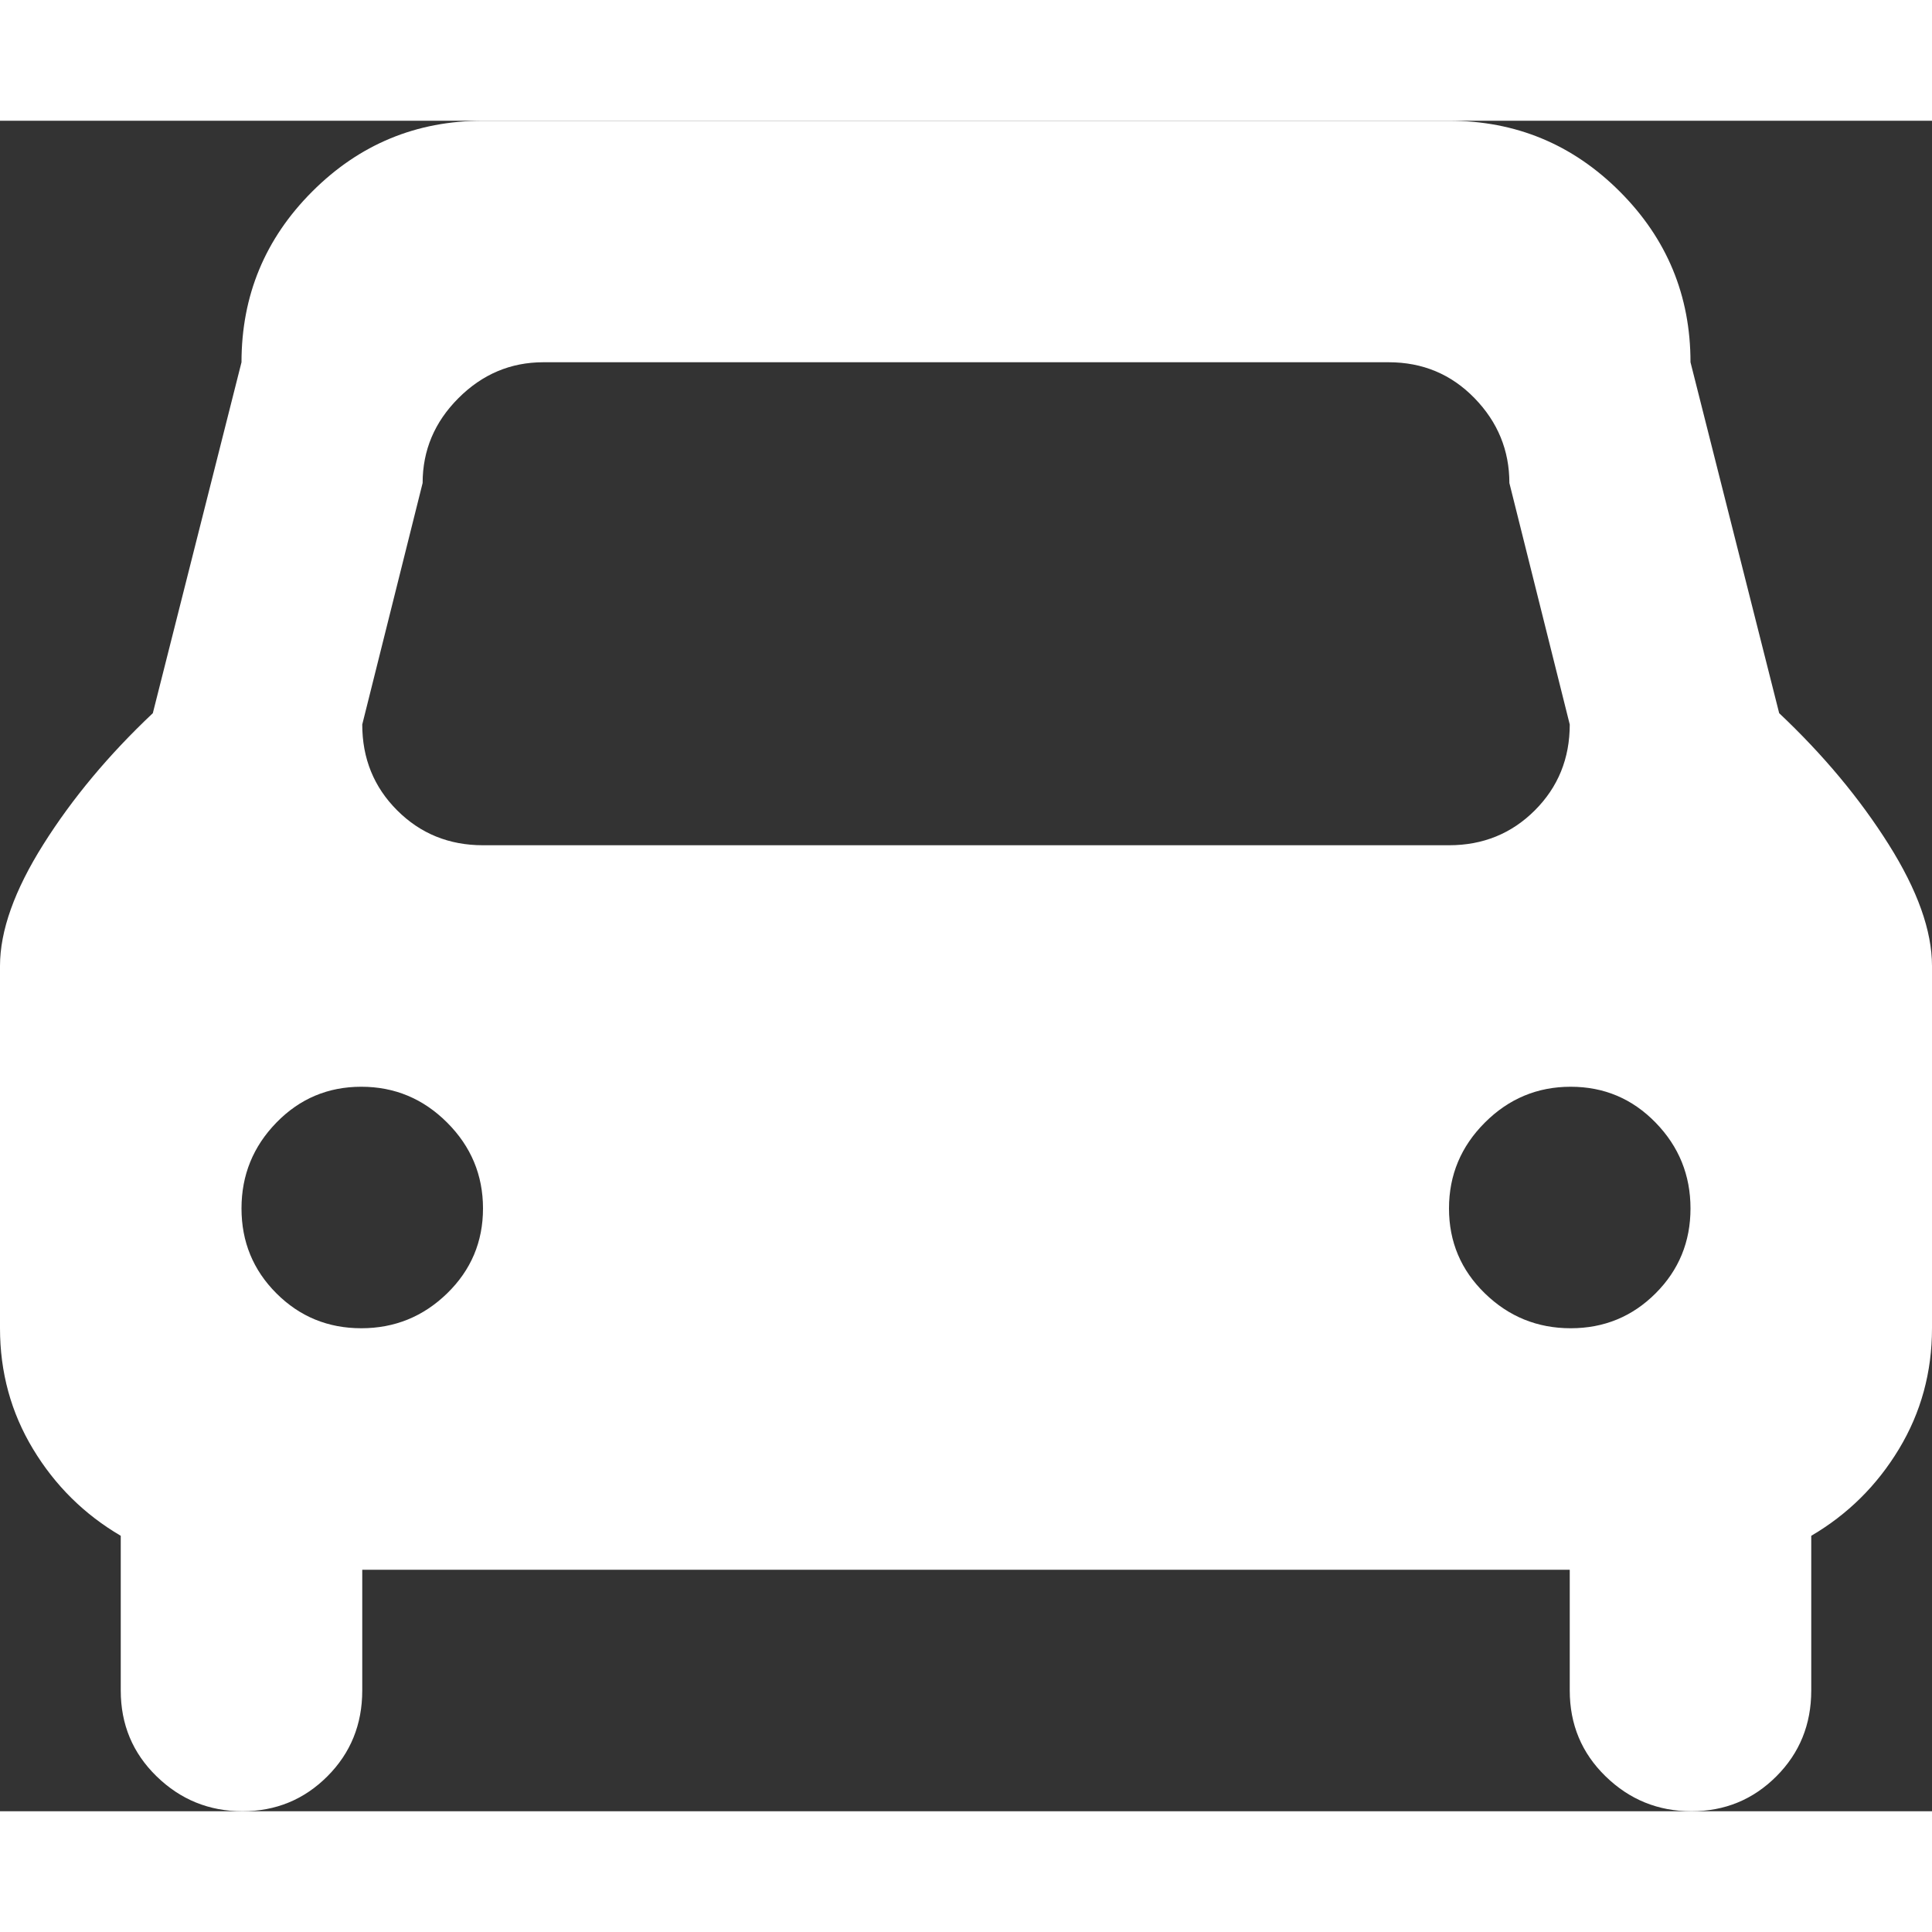
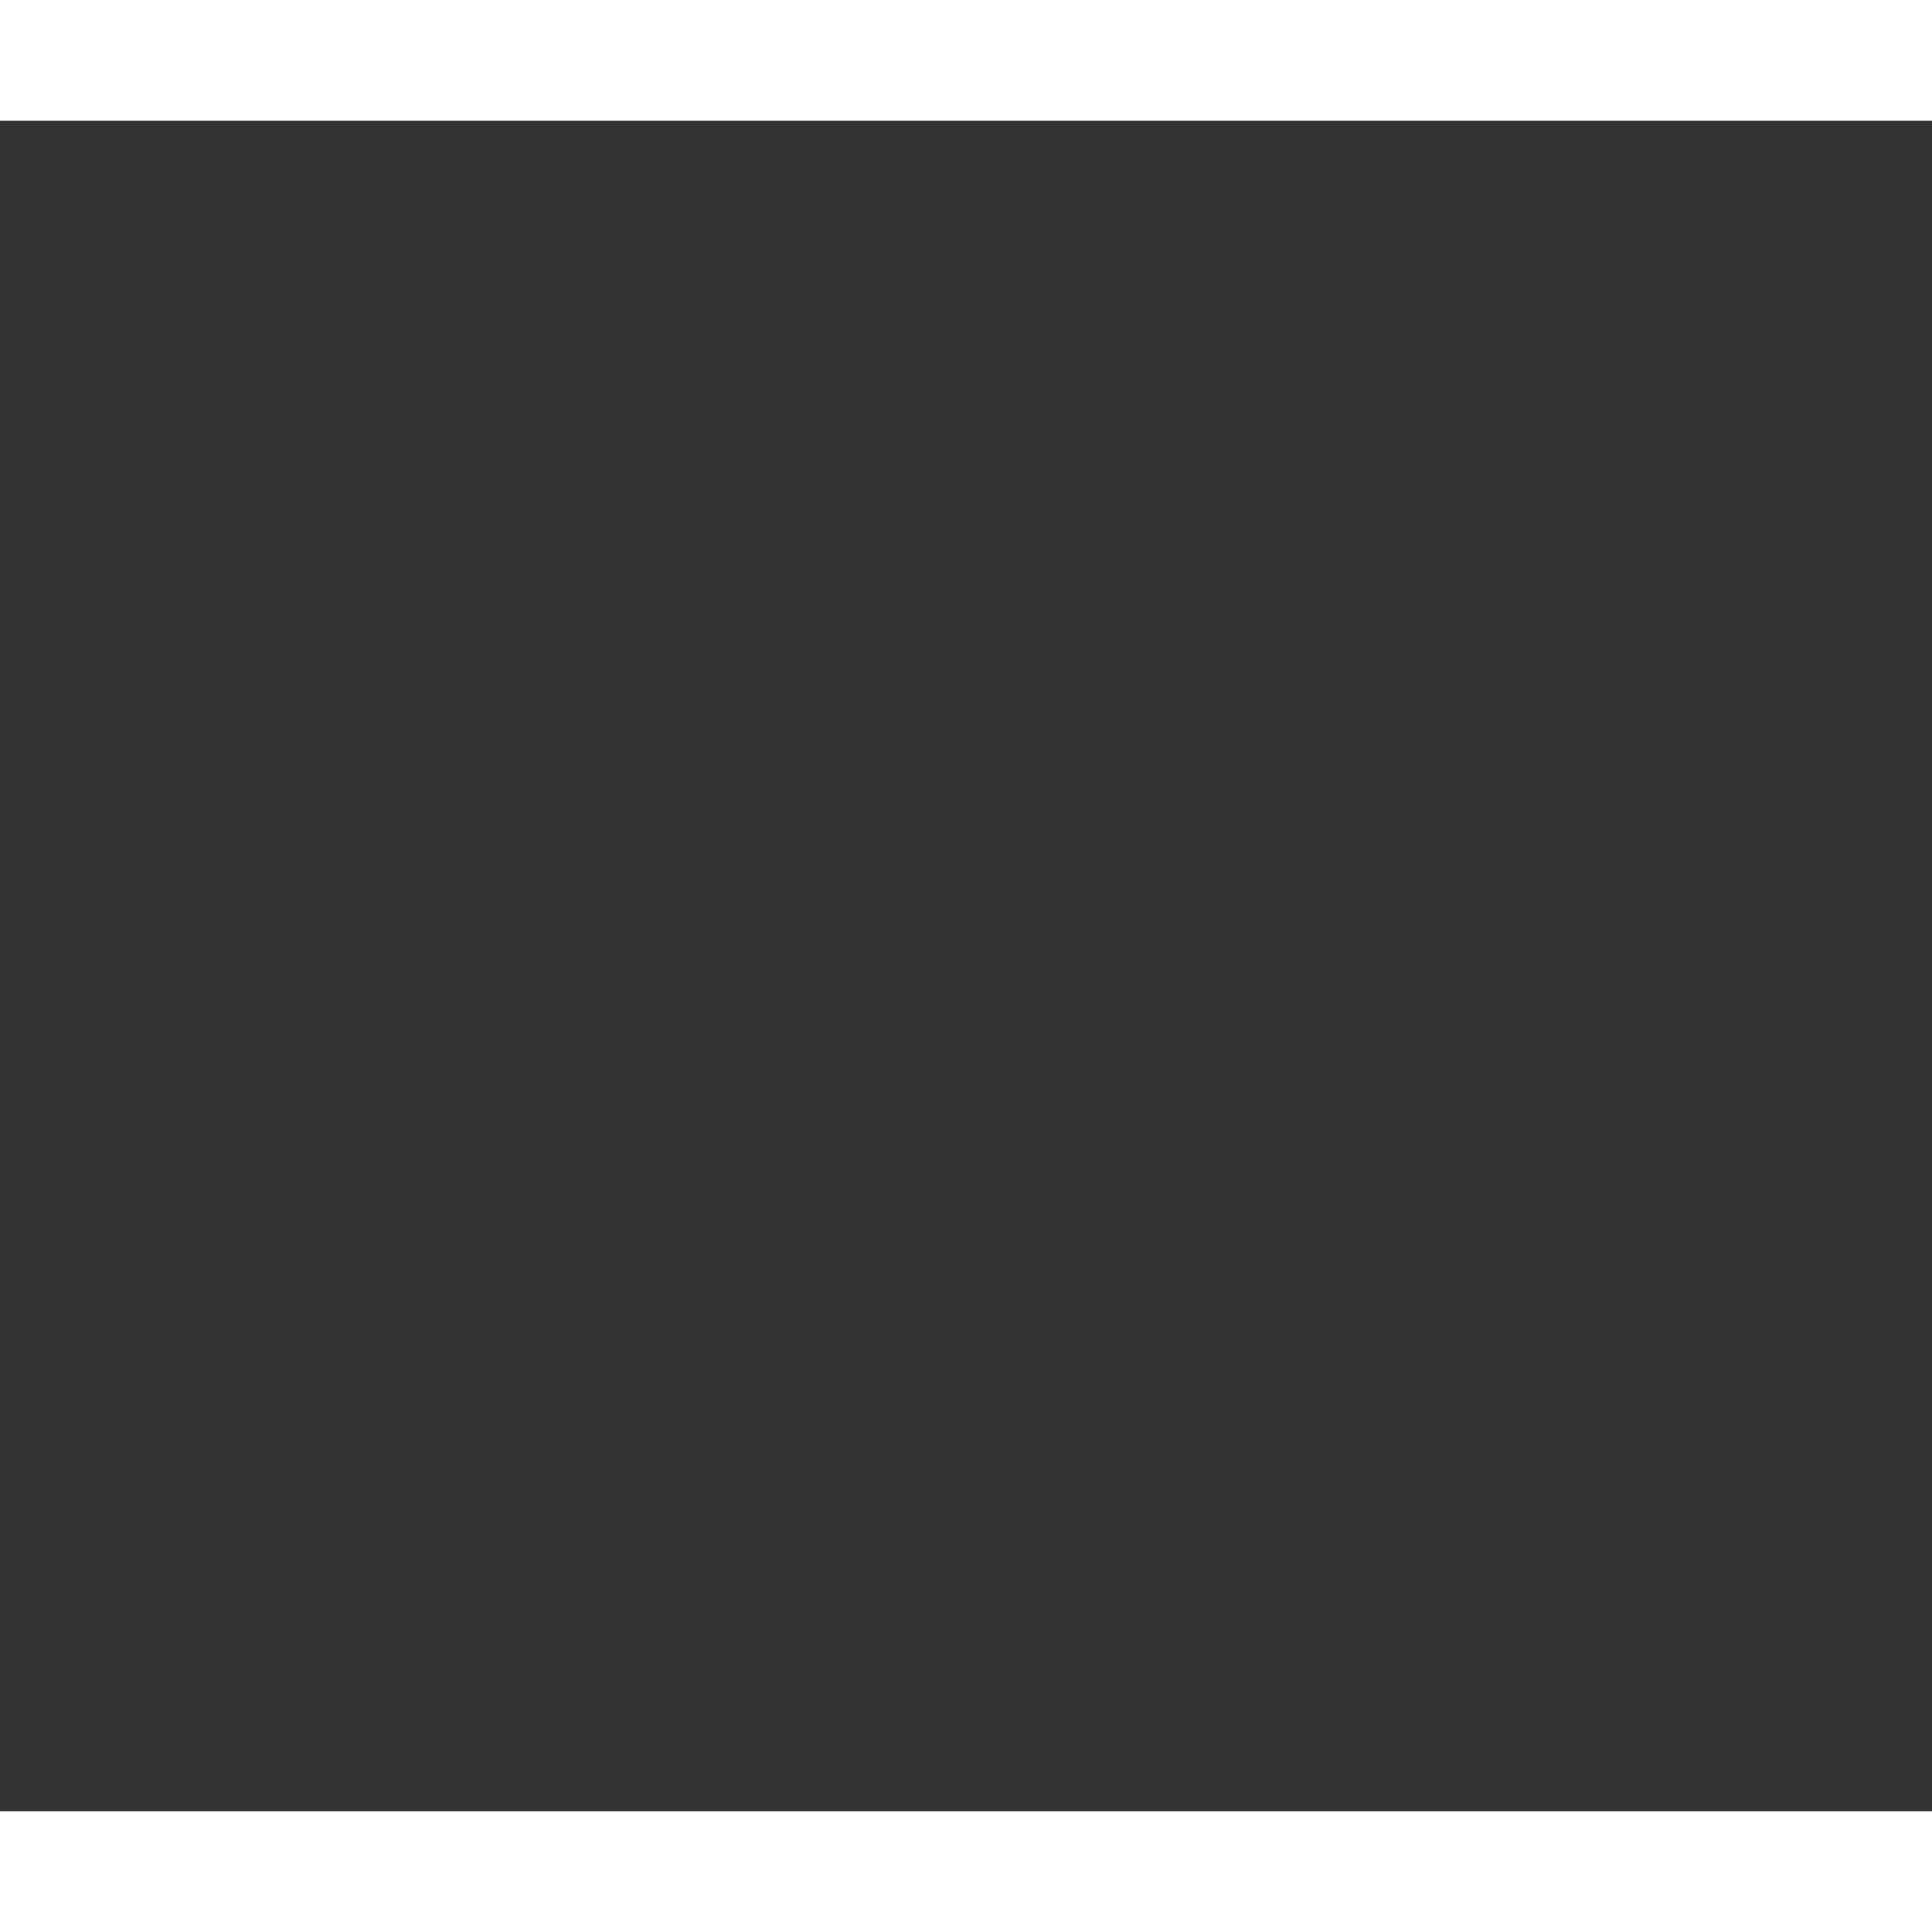
<svg xmlns="http://www.w3.org/2000/svg" width="256" height="256" viewBox="0 0 1024 896">
  <rect x="0" y="0" width="1024" height="896" fill="#333333" stroke="none" />
  <rect x="0" y="0" width="1024" height="896" rx="8" fill="none" />
  <svg viewBox="0 0 1024 896" fill="#ffffff" x="0" y="0" width="1024" height="896">
-     <path fill="#ffffff" d="M960 750v82q0 27-18.5 45.5t-45 18.5t-45.5-18.5t-19-45.5v-64H192v64q0 27-18.5 45.5t-45 18.5T83 877.5T64 832v-82q-29-17-46.5-46T0 640V448q0-28 23-64.5T81 314l47-186q0-53 37.5-90.5T256 0h512q53 0 90.5 37.5T896 128l47 186q35 33 58 69.5t23 64.5v192q0 35-17.5 64T960 750zM128 576.5q0 26.5 18.5 45t45 18.5t45.5-18.5t19-45t-19-45.5t-45.5-19t-45 19t-18.5 45.5zM800 192q0-26-18.5-45T736 128H288q-26 0-45 19t-19 45l-32 128q0 27 18.5 45.5T256 384h512q27 0 45.5-18.5T832 320zm32.5 320q-26.5 0-45.5 19t-19 45.5t19 45t45.5 18.5t45-18.5t18.5-45t-18.5-45.5t-45-19z" />
-   </svg>
+     </svg>
</svg>